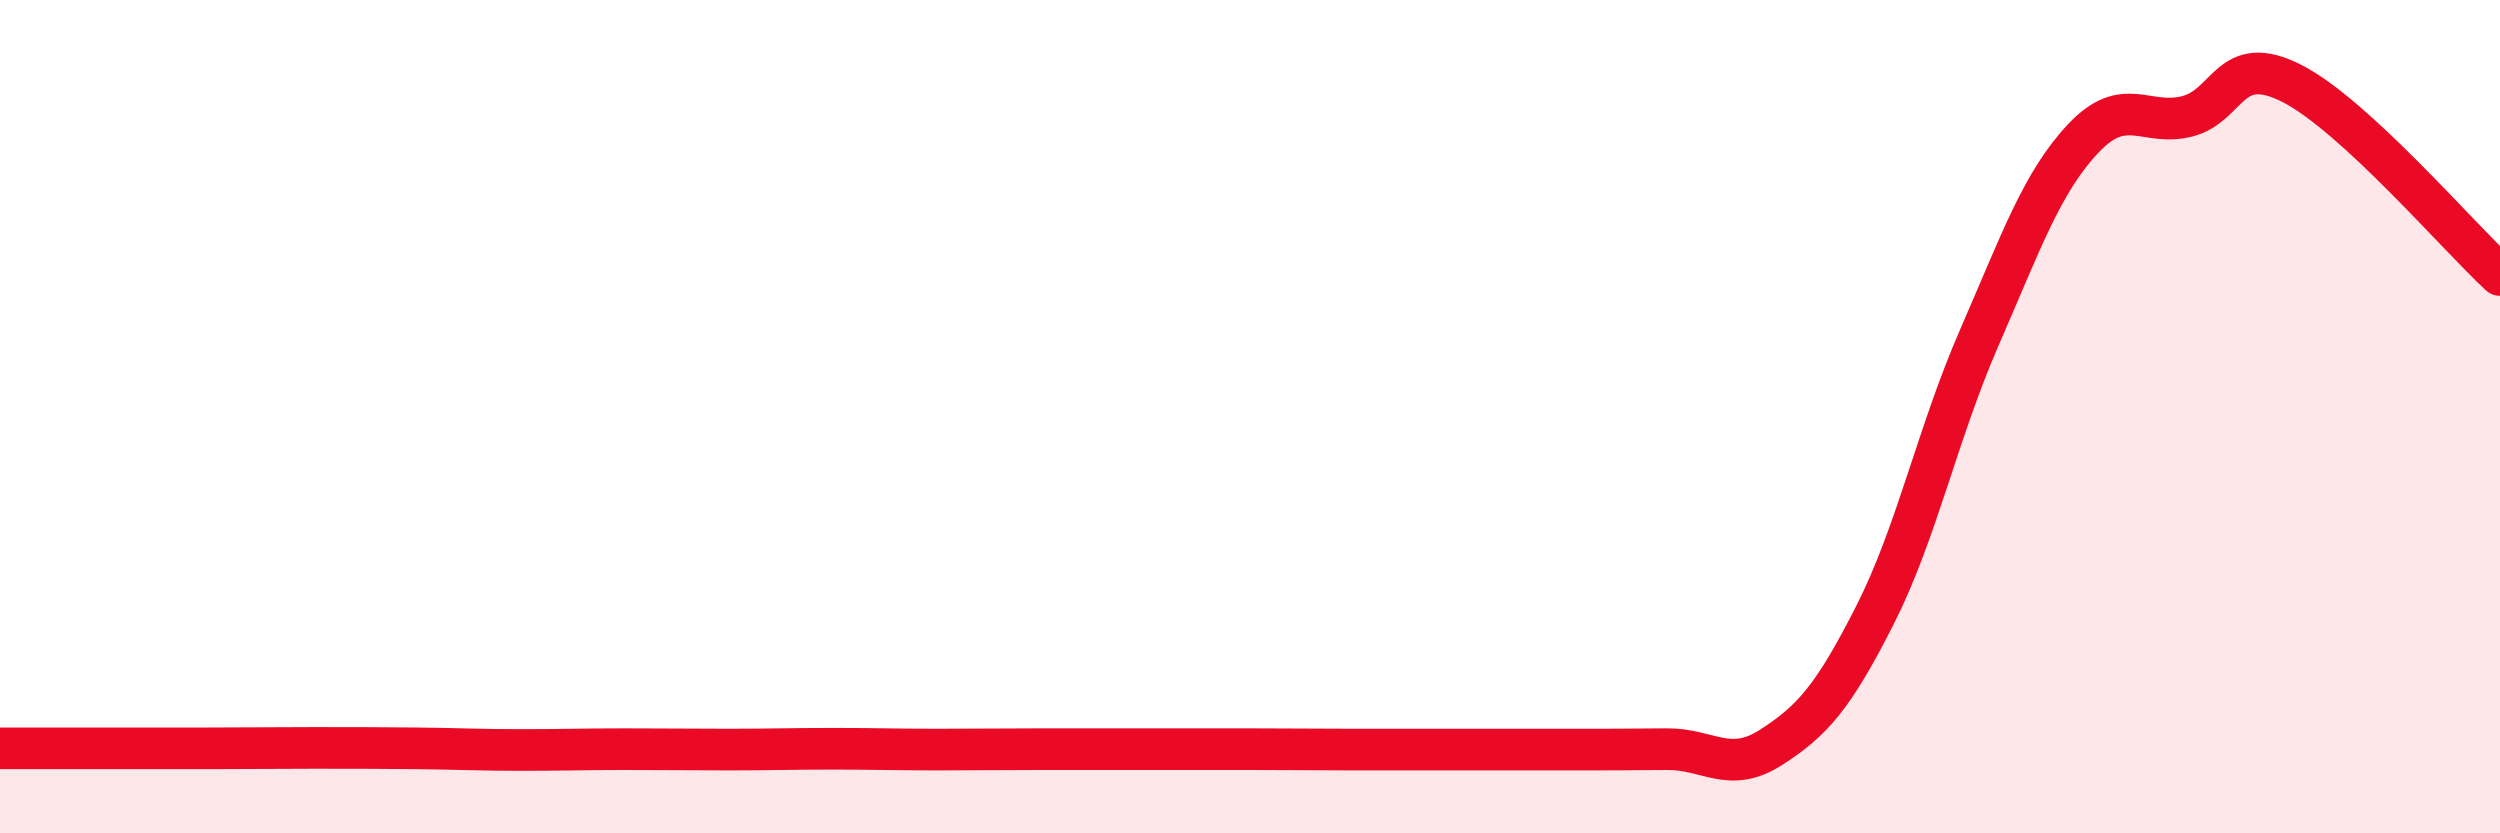
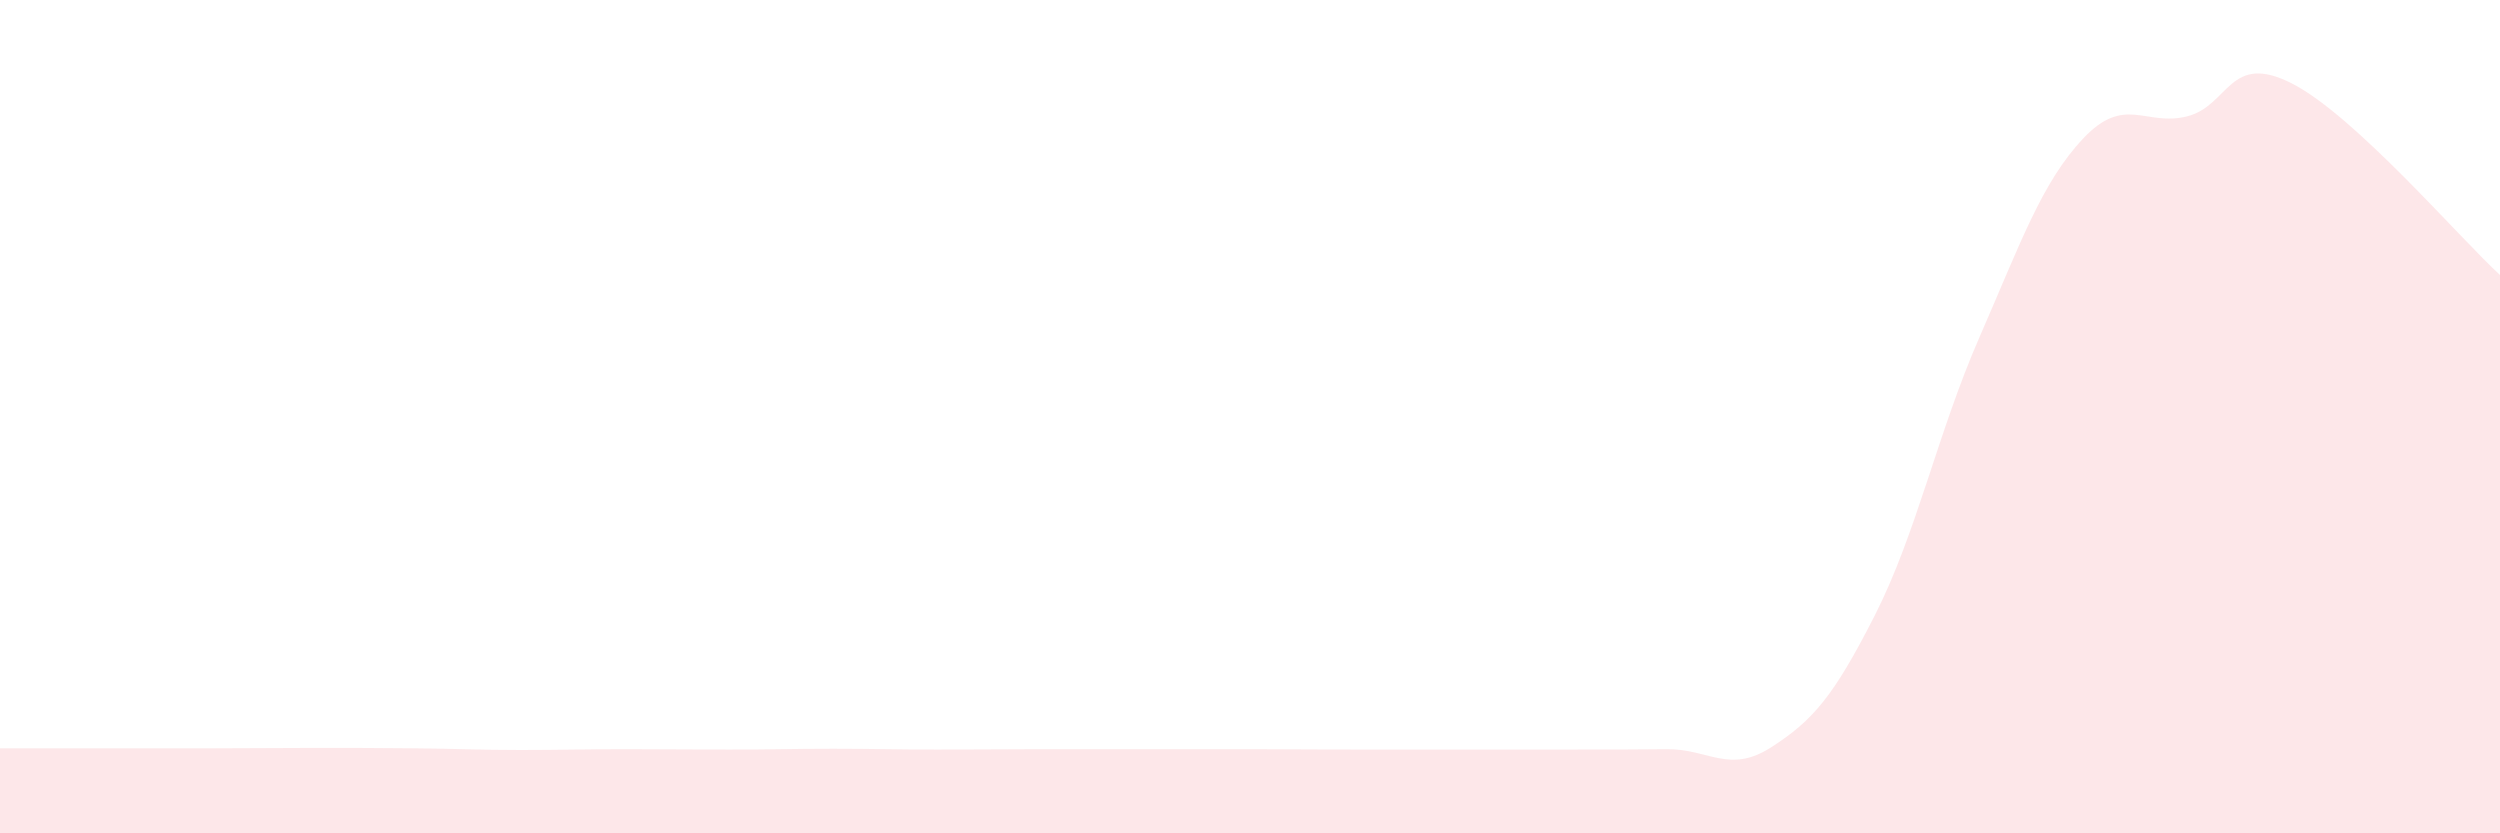
<svg xmlns="http://www.w3.org/2000/svg" width="60" height="20" viewBox="0 0 60 20">
  <path d="M 0,17.96 C 0.5,17.96 1.5,17.96 2.5,17.96 C 3.5,17.96 4,17.96 5,17.96 C 6,17.96 6.5,17.95 7.5,17.95 C 8.5,17.95 9,17.95 10,17.96 C 11,17.97 11.5,18 12.5,18 C 13.5,18 14,17.98 15,17.98 C 16,17.98 16.5,17.99 17.5,17.99 C 18.5,17.99 19,17.97 20,17.97 C 21,17.97 21.5,17.99 22.5,17.99 C 23.5,17.99 24,17.98 25,17.98 C 26,17.98 26.5,17.98 27.5,17.98 C 28.5,17.98 29,17.98 30,17.98 C 31,17.98 31.5,17.99 32.5,17.99 C 33.5,17.99 34,17.99 35,17.99 C 36,17.99 36.5,17.99 37.5,17.99 C 38.5,17.99 39,17.99 40,17.98 C 41,17.97 41.5,18.58 42.5,17.94 C 43.5,17.3 44,16.73 45,14.76 C 46,12.79 46.5,10.4 47.5,8.11 C 48.5,5.82 49,4.38 50,3.32 C 51,2.26 51.5,3.05 52.5,2.79 C 53.5,2.53 53.5,1.24 55,2 C 56.5,2.76 59,5.68 60,6.6L60 20L0 20Z" fill="#EB0A25" opacity="0.1" stroke-linecap="round" stroke-linejoin="round" />
-   <path d="M 0,17.96 C 0.5,17.96 1.5,17.96 2.5,17.96 C 3.5,17.96 4,17.96 5,17.96 C 6,17.96 6.5,17.95 7.5,17.95 C 8.5,17.95 9,17.95 10,17.96 C 11,17.97 11.5,18 12.5,18 C 13.5,18 14,17.98 15,17.98 C 16,17.98 16.5,17.99 17.5,17.99 C 18.5,17.99 19,17.97 20,17.97 C 21,17.97 21.5,17.99 22.5,17.99 C 23.5,17.99 24,17.98 25,17.98 C 26,17.98 26.5,17.98 27.5,17.98 C 28.5,17.98 29,17.98 30,17.98 C 31,17.98 31.5,17.99 32.5,17.99 C 33.5,17.99 34,17.99 35,17.99 C 36,17.99 36.5,17.99 37.5,17.99 C 38.5,17.99 39,17.99 40,17.98 C 41,17.97 41.5,18.58 42.5,17.94 C 43.5,17.3 44,16.73 45,14.76 C 46,12.79 46.5,10.4 47.5,8.11 C 48.5,5.82 49,4.38 50,3.32 C 51,2.26 51.5,3.05 52.5,2.79 C 53.5,2.53 53.5,1.24 55,2 C 56.5,2.76 59,5.68 60,6.6" stroke="#EB0A25" stroke-width="1" fill="none" stroke-linecap="round" stroke-linejoin="round" />
</svg>